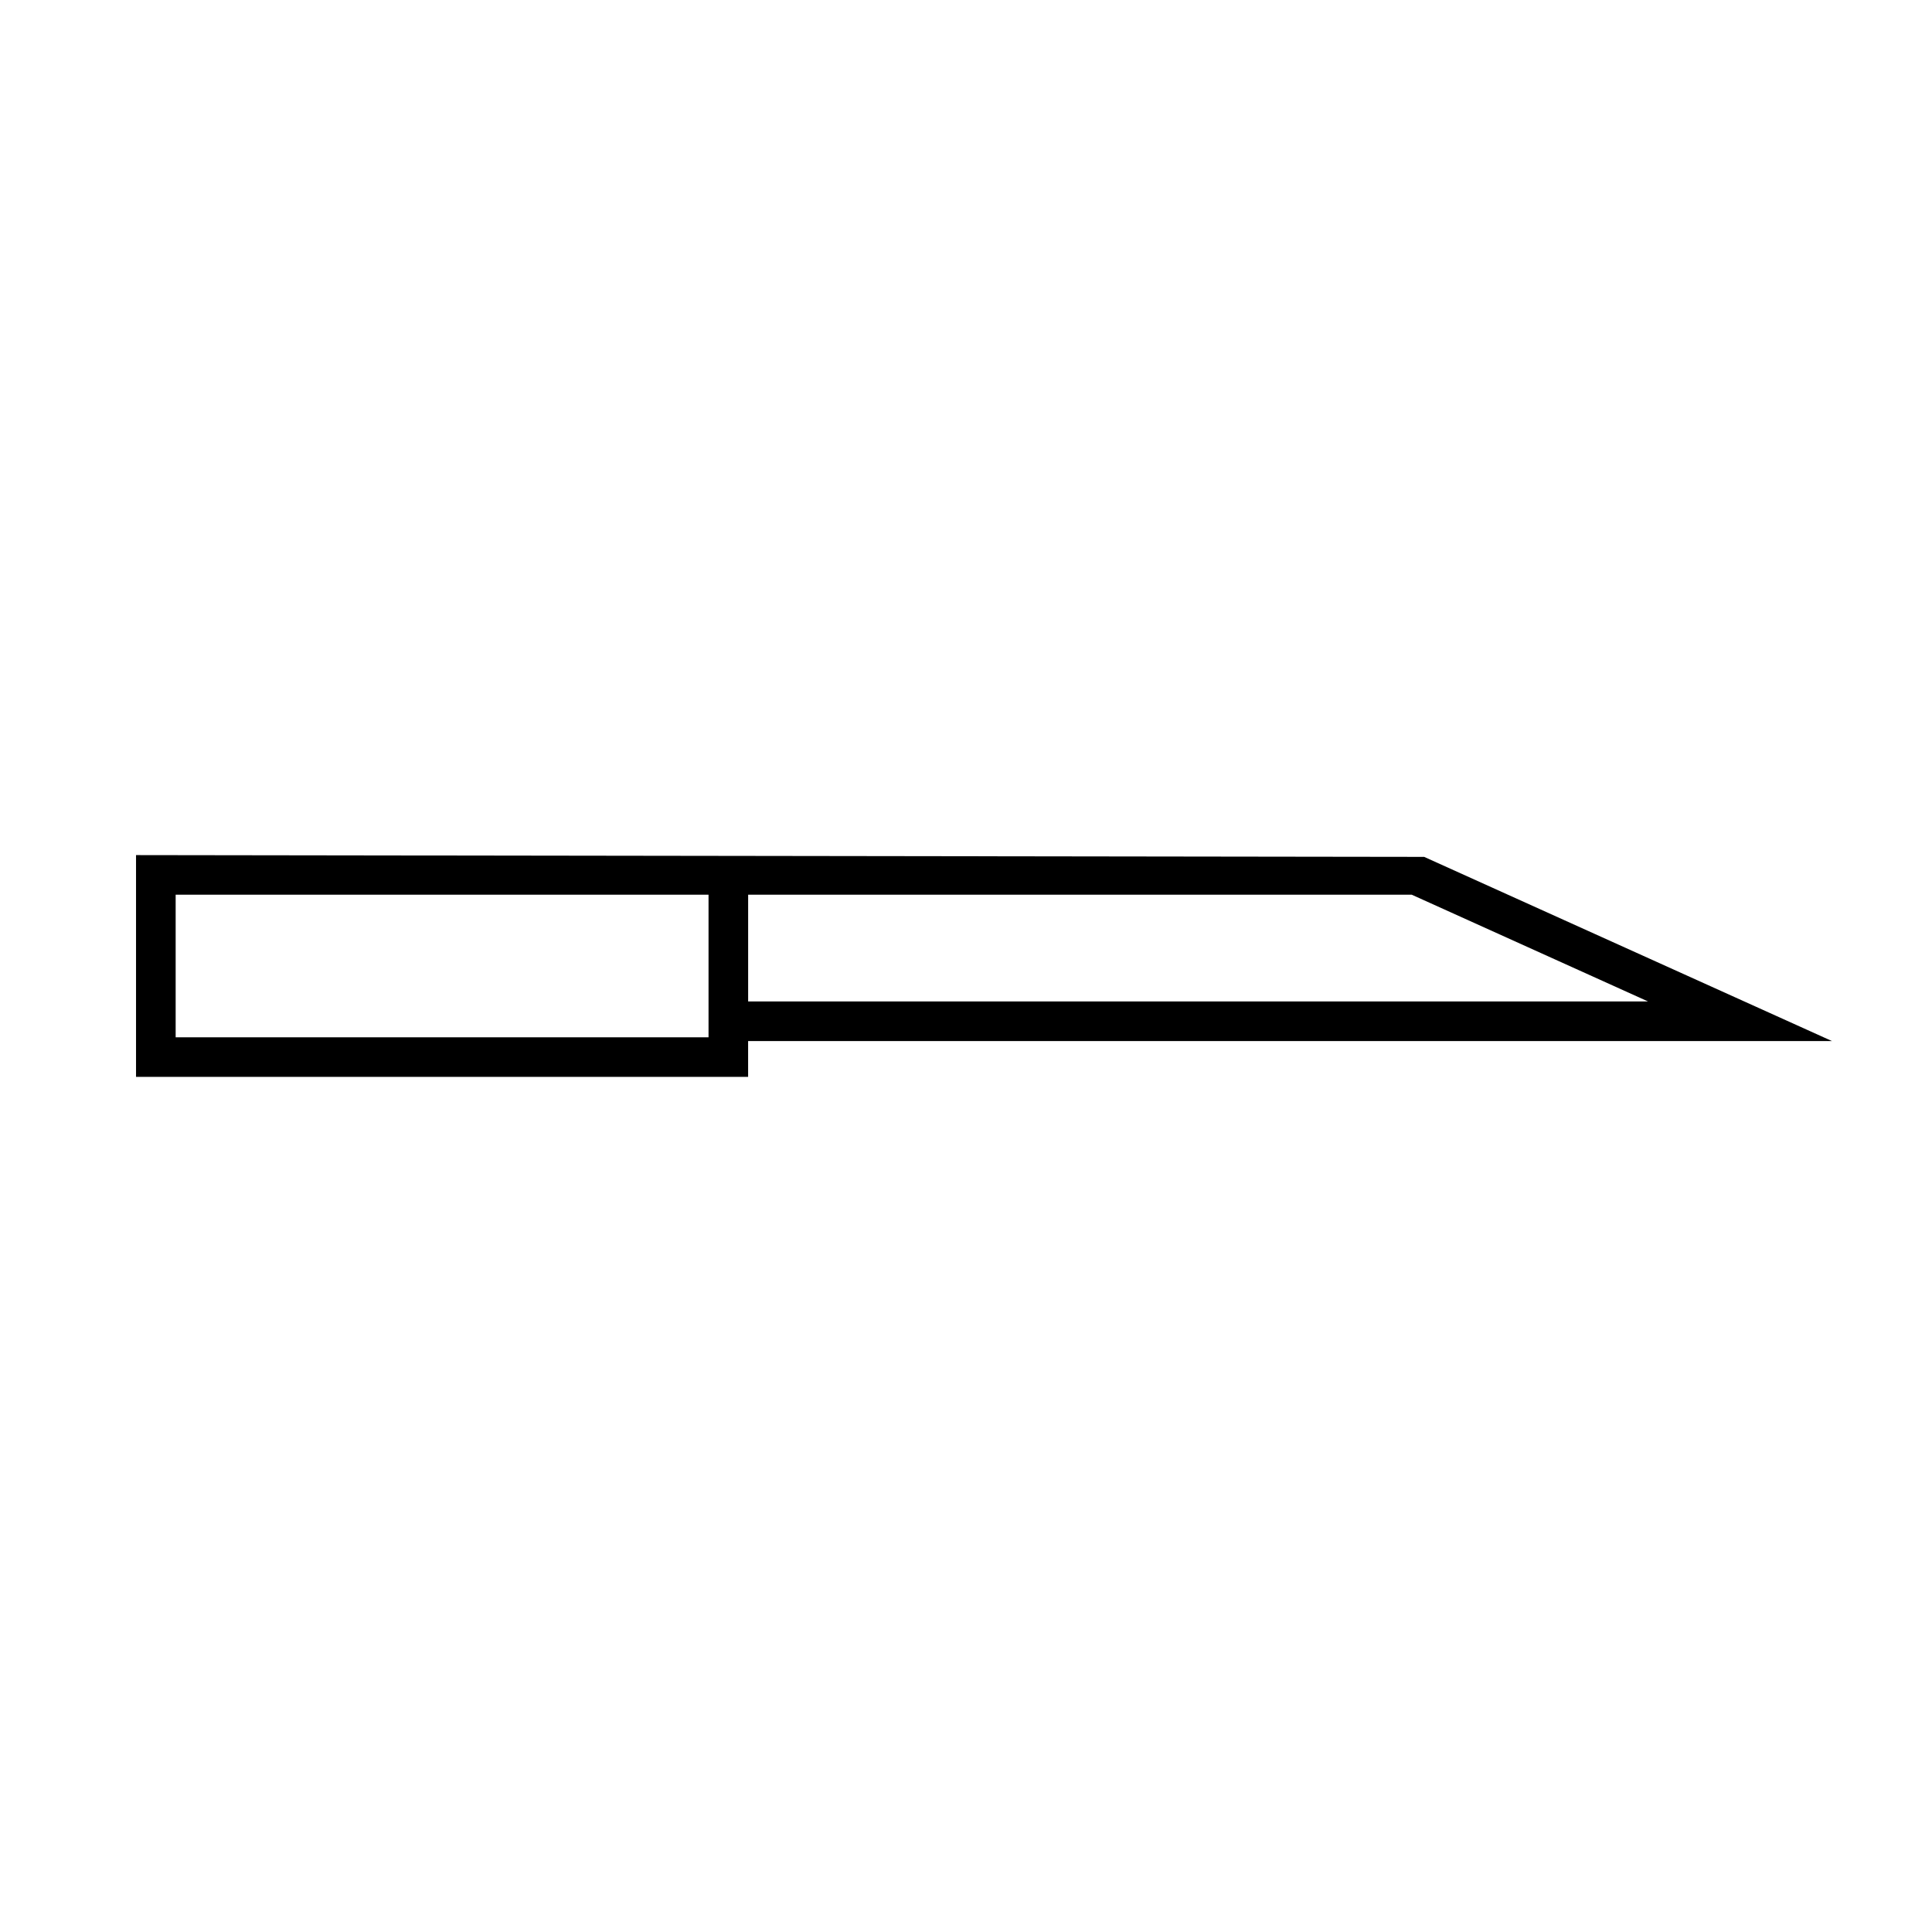
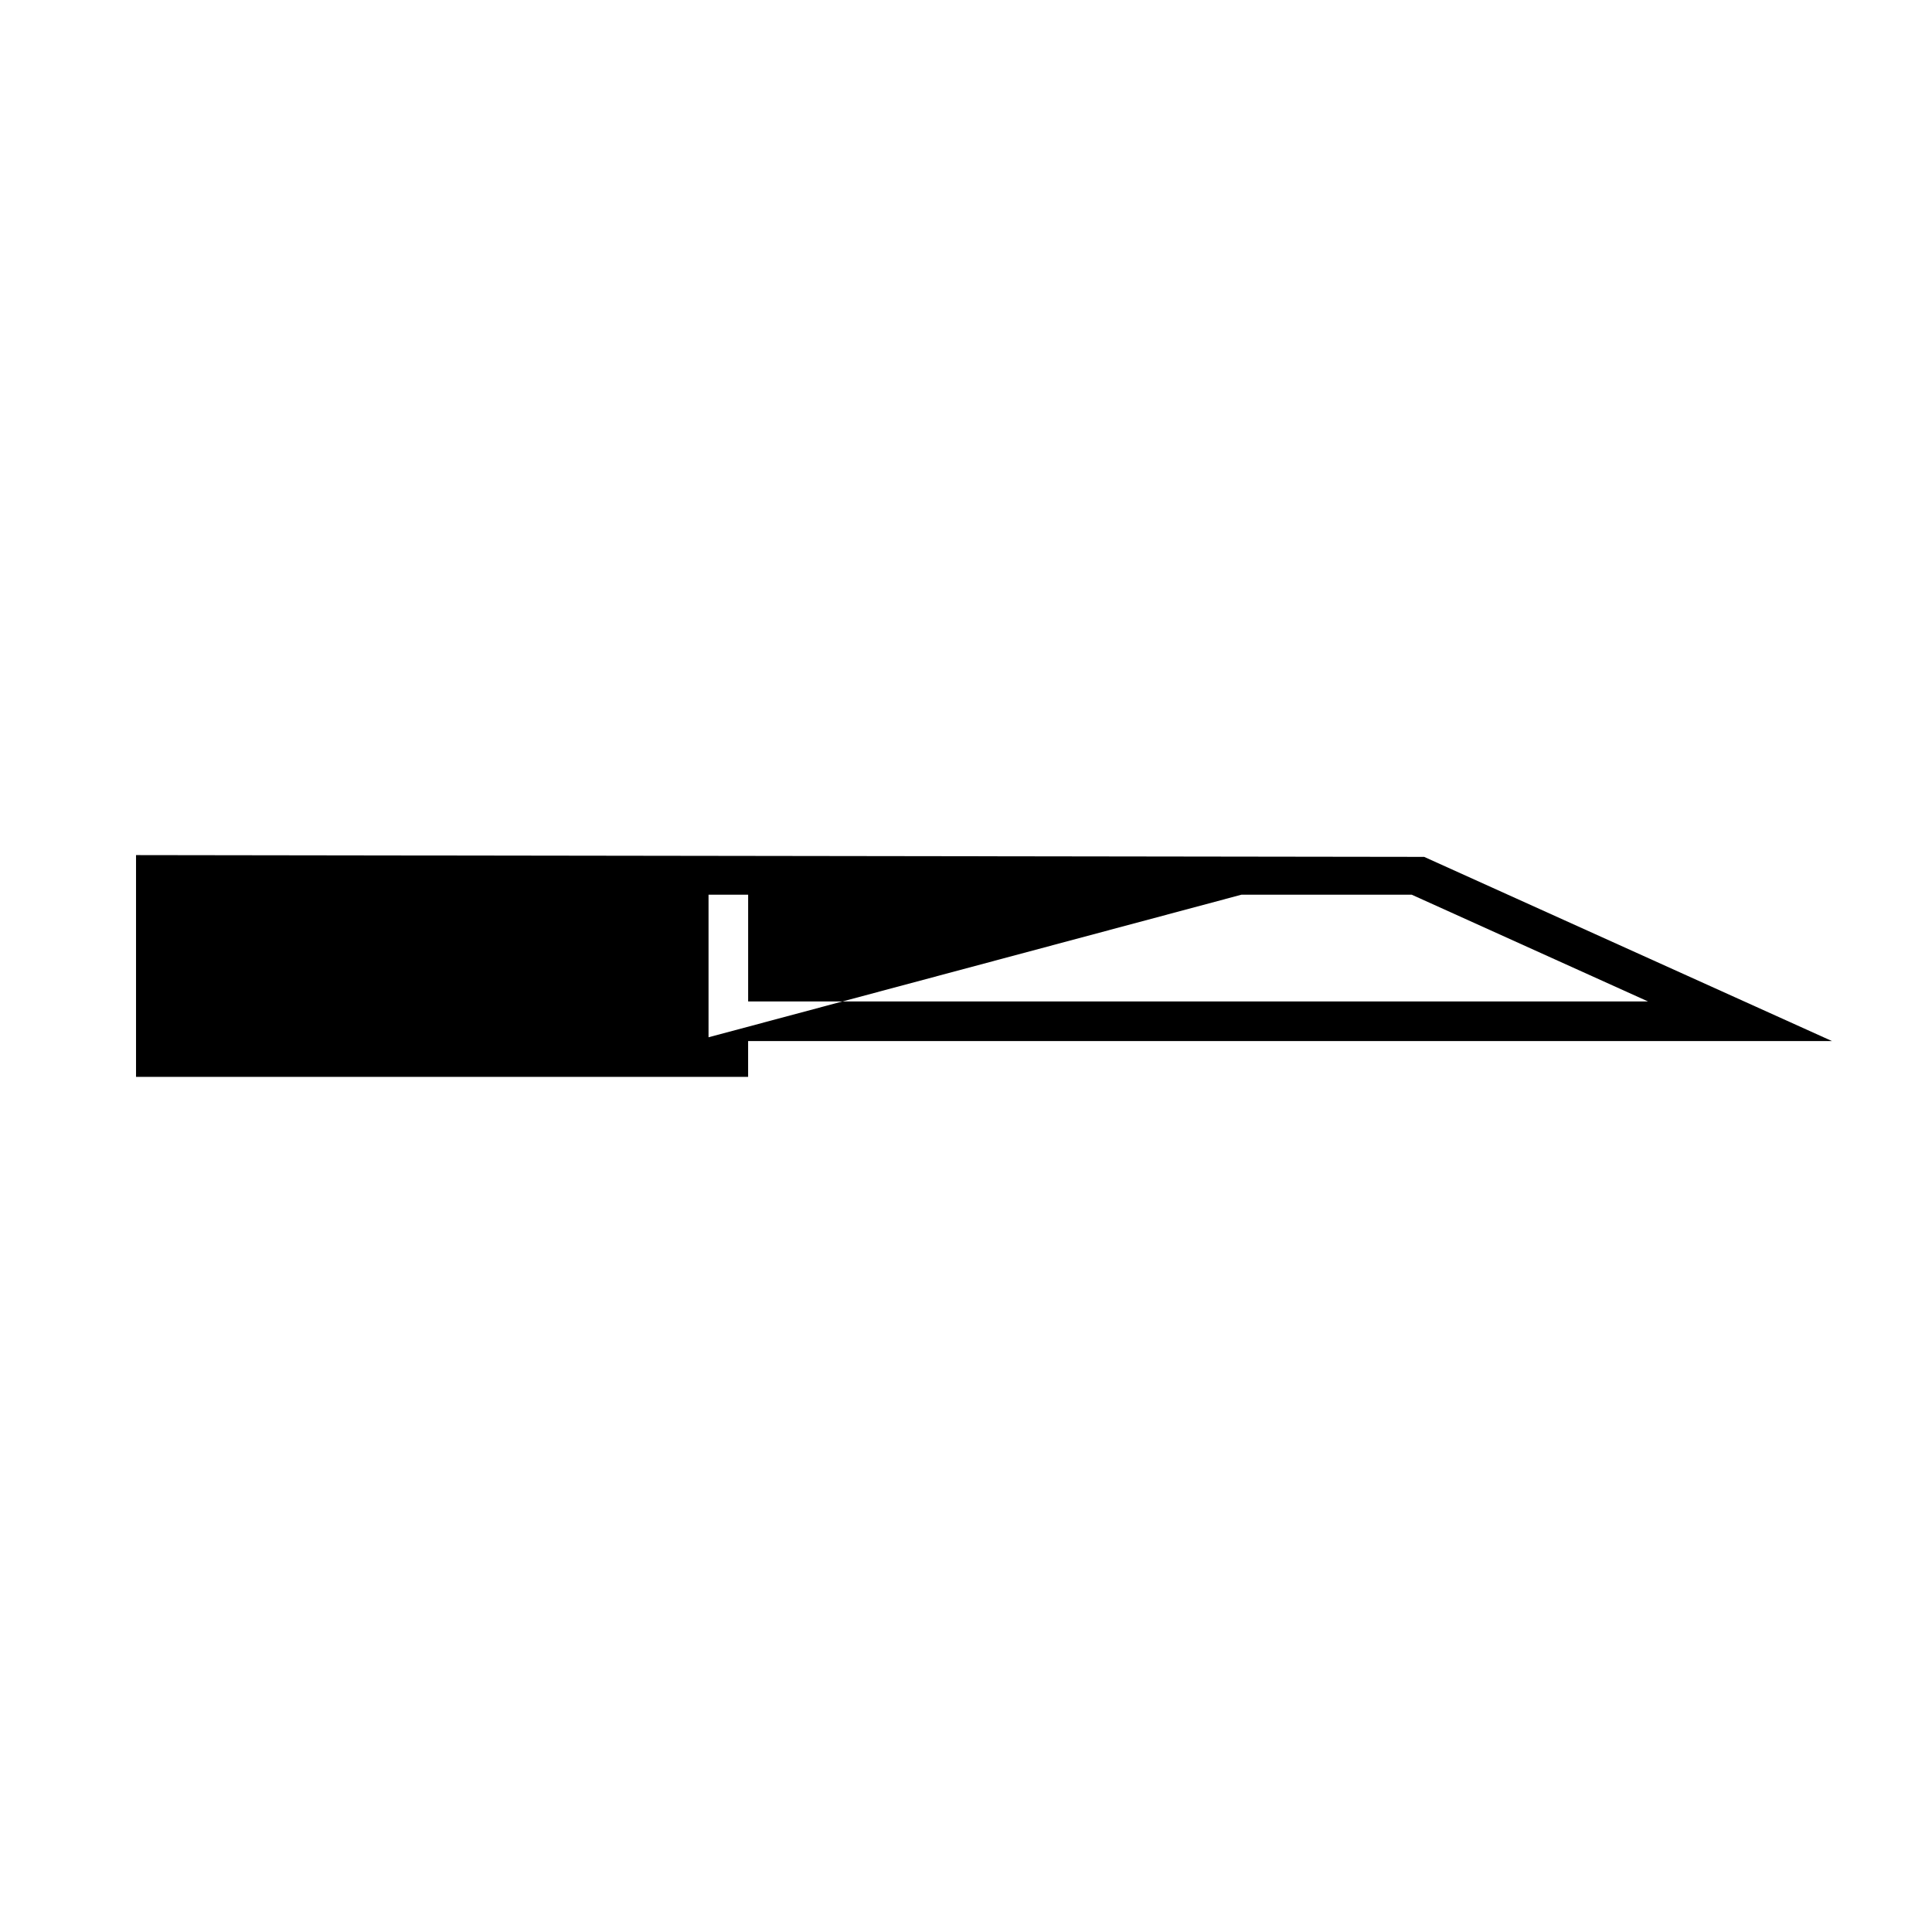
<svg xmlns="http://www.w3.org/2000/svg" fill="#000000" width="800px" height="800px" version="1.1" viewBox="144 144 512 512">
-   <path d="m180.05 370.61v58.777h162.21v-9.5h287.22l-108.06-48.805zm151.72 48.281h-141.22v-37.785h141.22zm10.496-9.5v-28.285h175.86l62.609 28.285z" />
+   <path d="m180.05 370.61v58.777h162.21v-9.5h287.22l-108.06-48.805zm151.72 48.281v-37.785h141.22zm10.496-9.5v-28.285h175.86l62.609 28.285z" />
</svg>